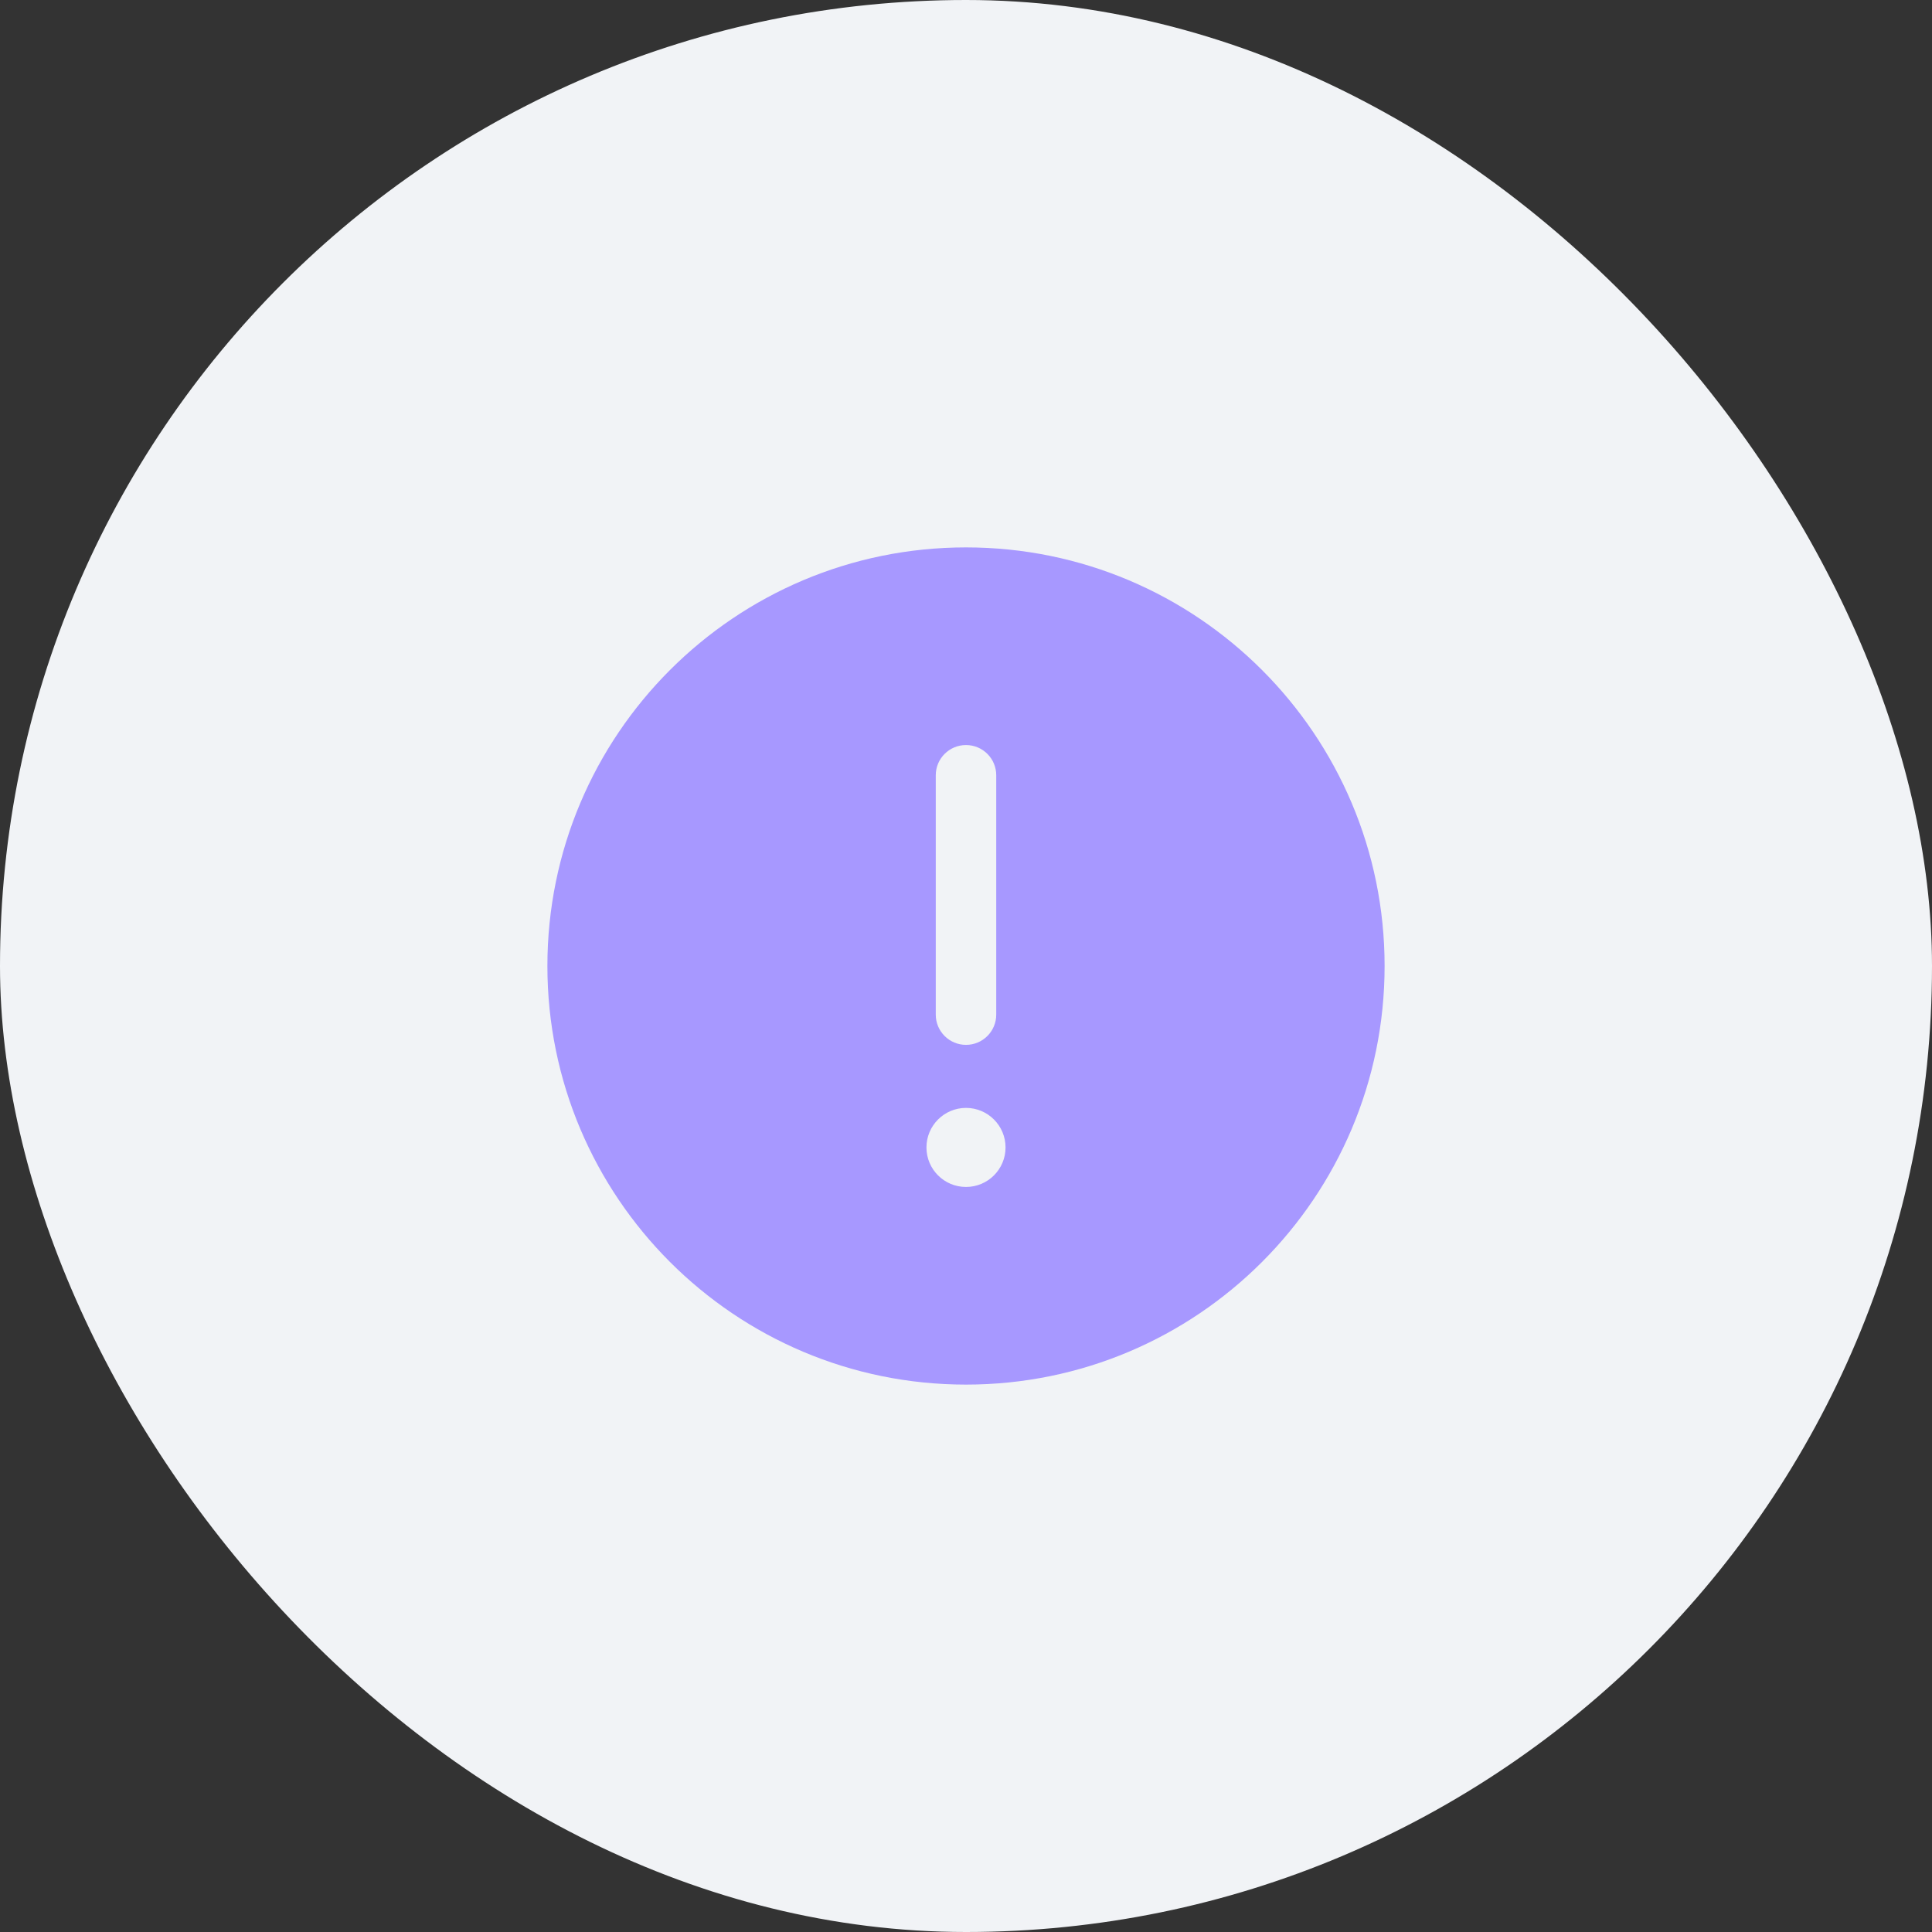
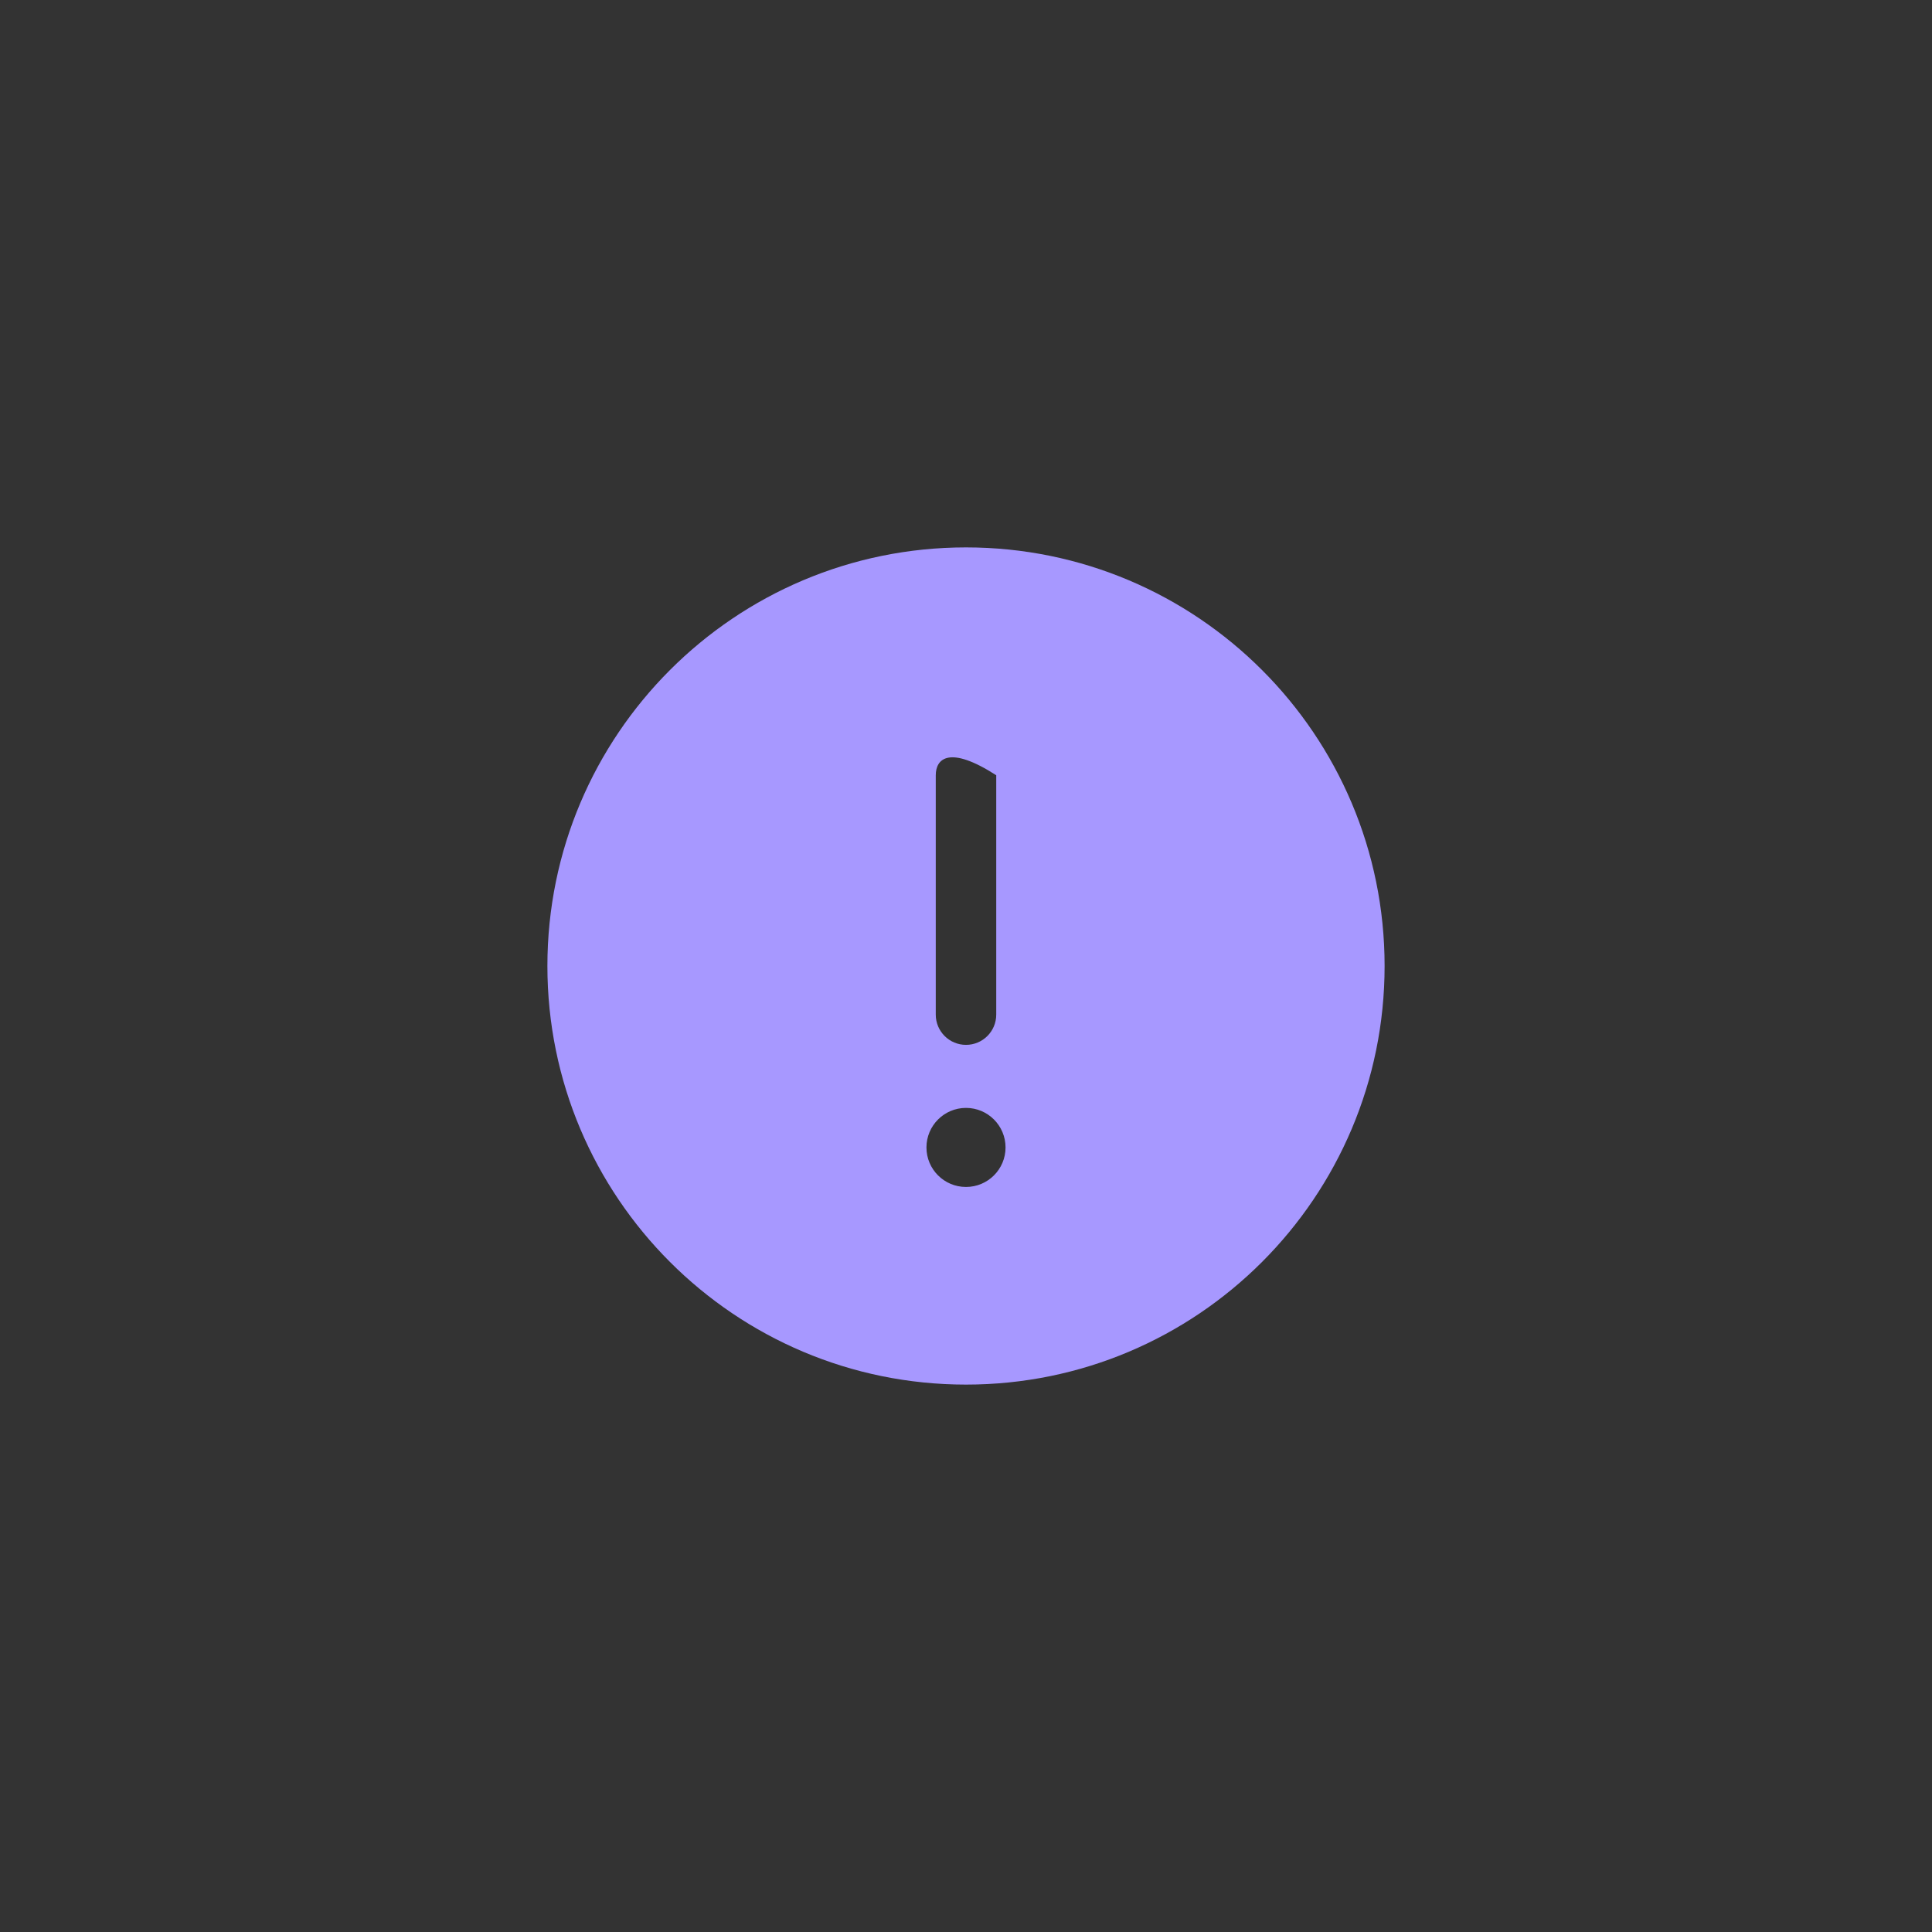
<svg xmlns="http://www.w3.org/2000/svg" width="60" height="60" viewBox="0 0 60 60" fill="none">
  <rect x="0" y="0" width="60" height="60" fill="#333333" stroke="none" />
-   <rect width="60" height="60" rx="30" fill="#F1F3F6" />
-   <path fill-rule="evenodd" clip-rule="evenodd" d="M30 17C22.82 17 17 22.82 17 30C17 37.18 22.82 43 30 43C37.18 43 43 37.18 43 30C43 22.82 37.18 17 30 17ZM30 32.449C30.519 32.449 30.939 32.029 30.939 31.51V24.076C30.939 23.558 30.519 23.138 30 23.138C29.482 23.138 29.061 23.558 29.061 24.076V31.51C29.061 32.029 29.482 32.449 30 32.449ZM31.228 35.635C31.228 36.313 30.678 36.862 30 36.862C29.322 36.862 28.772 36.313 28.772 35.635C28.772 34.957 29.322 34.407 30 34.407C30.678 34.407 31.228 34.957 31.228 35.635Z" fill="#A798FF" />
+   <path fill-rule="evenodd" clip-rule="evenodd" d="M30 17C22.82 17 17 22.82 17 30C17 37.18 22.82 43 30 43C37.18 43 43 37.18 43 30C43 22.82 37.18 17 30 17ZM30 32.449C30.519 32.449 30.939 32.029 30.939 31.51V24.076C29.482 23.138 29.061 23.558 29.061 24.076V31.51C29.061 32.029 29.482 32.449 30 32.449ZM31.228 35.635C31.228 36.313 30.678 36.862 30 36.862C29.322 36.862 28.772 36.313 28.772 35.635C28.772 34.957 29.322 34.407 30 34.407C30.678 34.407 31.228 34.957 31.228 35.635Z" fill="#A798FF" />
</svg>